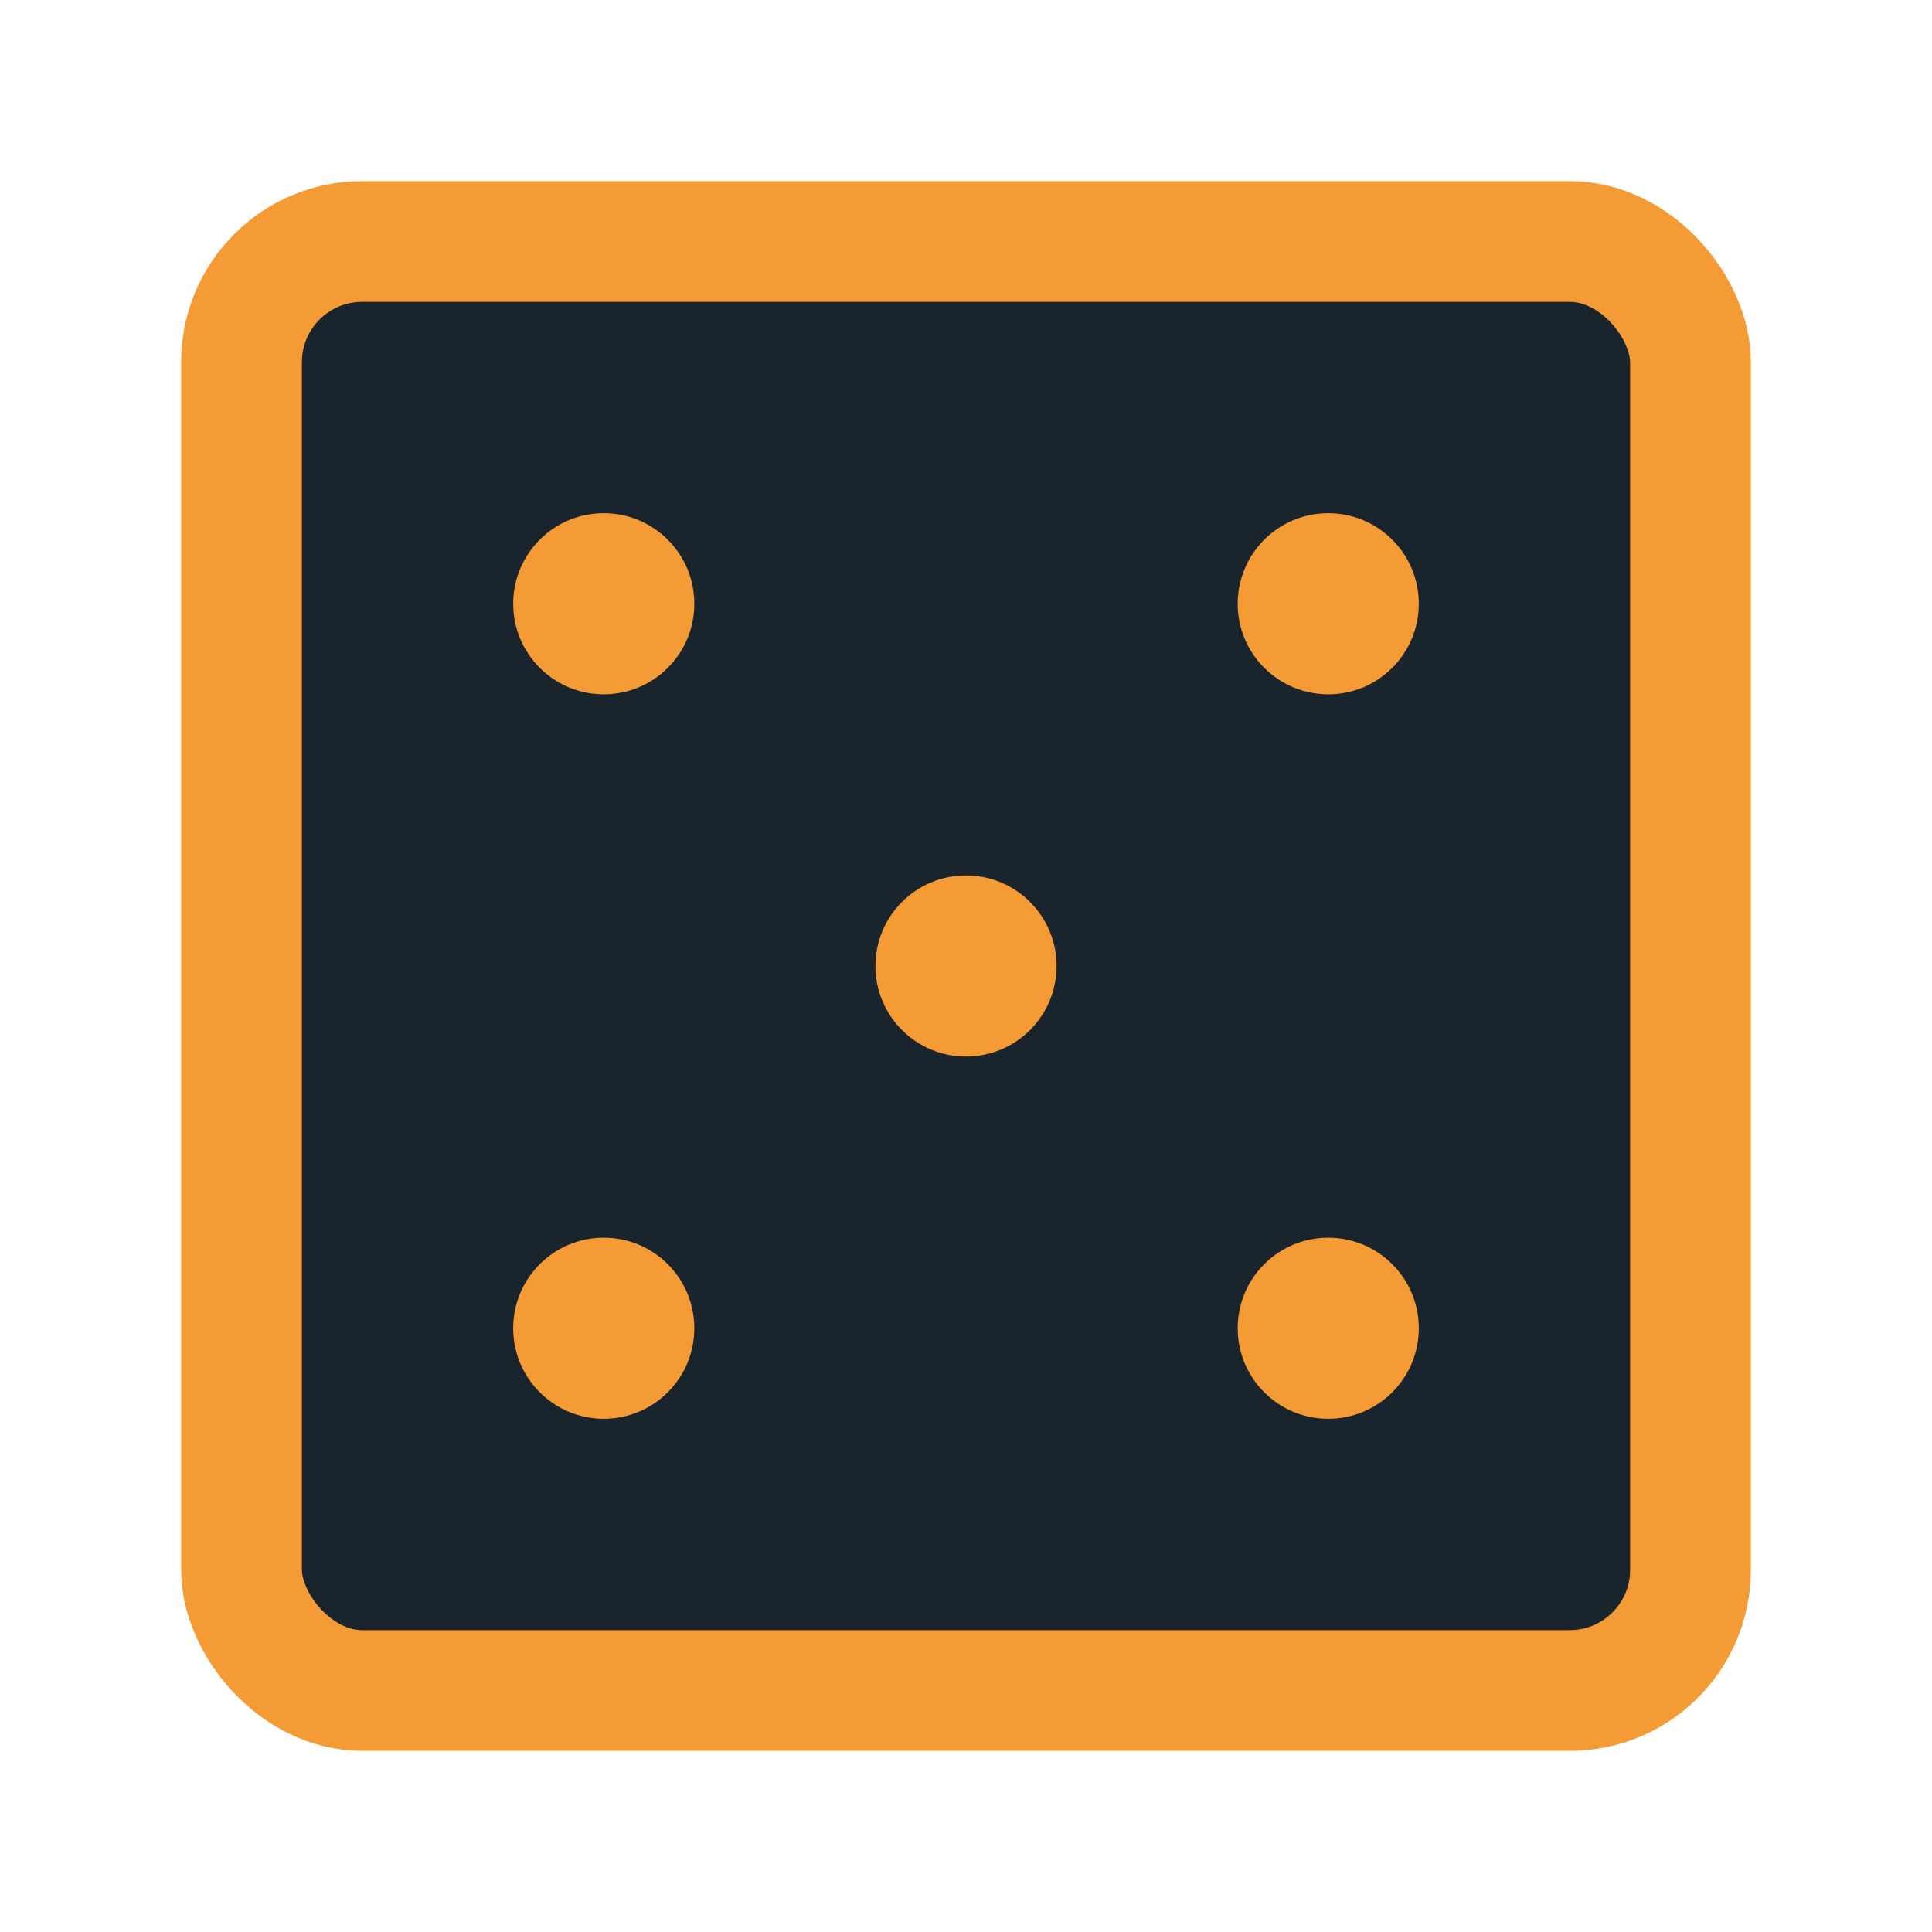
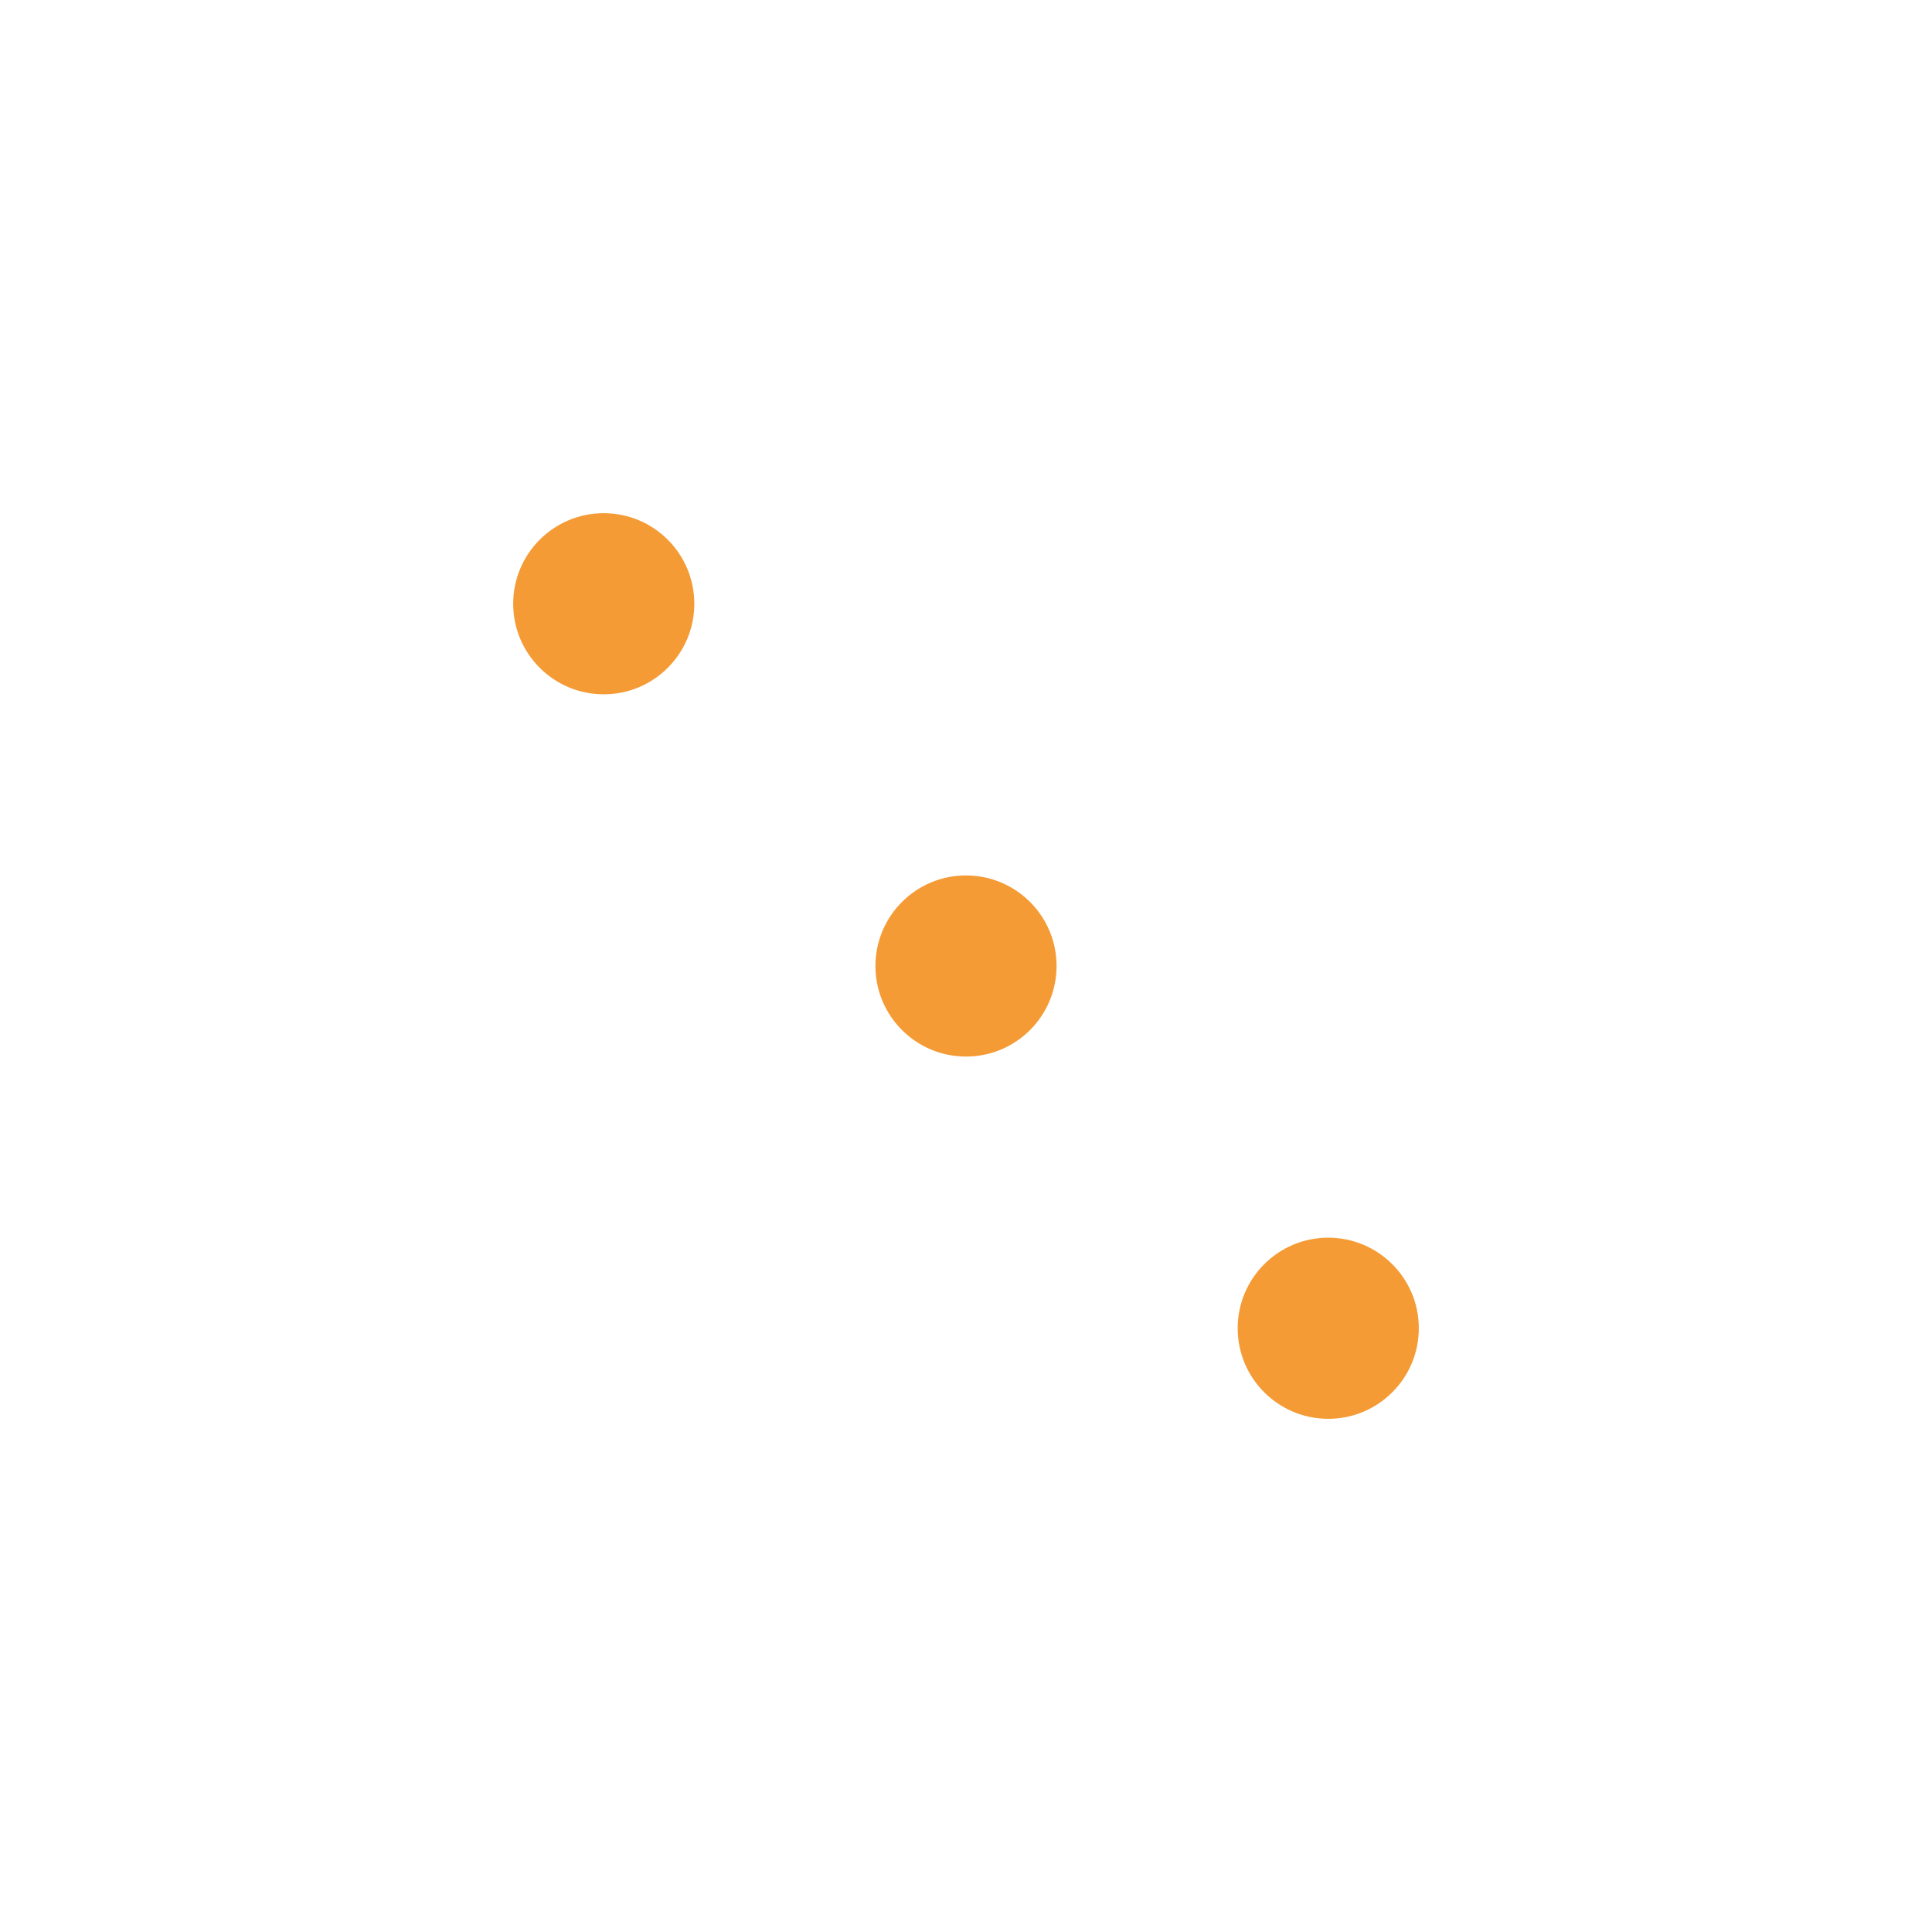
<svg xmlns="http://www.w3.org/2000/svg" viewBox="0 0 512 512">
-   <rect x="64" y="64" width="384" height="384" rx="32" fill="#1A242D" stroke="#F49B36" stroke-width="32" />
  <circle cx="256" cy="256" r="24" fill="#F49B36" />
  <circle cx="160" cy="160" r="24" fill="#F49B36" />
  <circle cx="352" cy="352" r="24" fill="#F49B36" />
-   <circle cx="160" cy="352" r="24" fill="#F49B36" />
-   <circle cx="352" cy="160" r="24" fill="#F49B36" />
</svg>